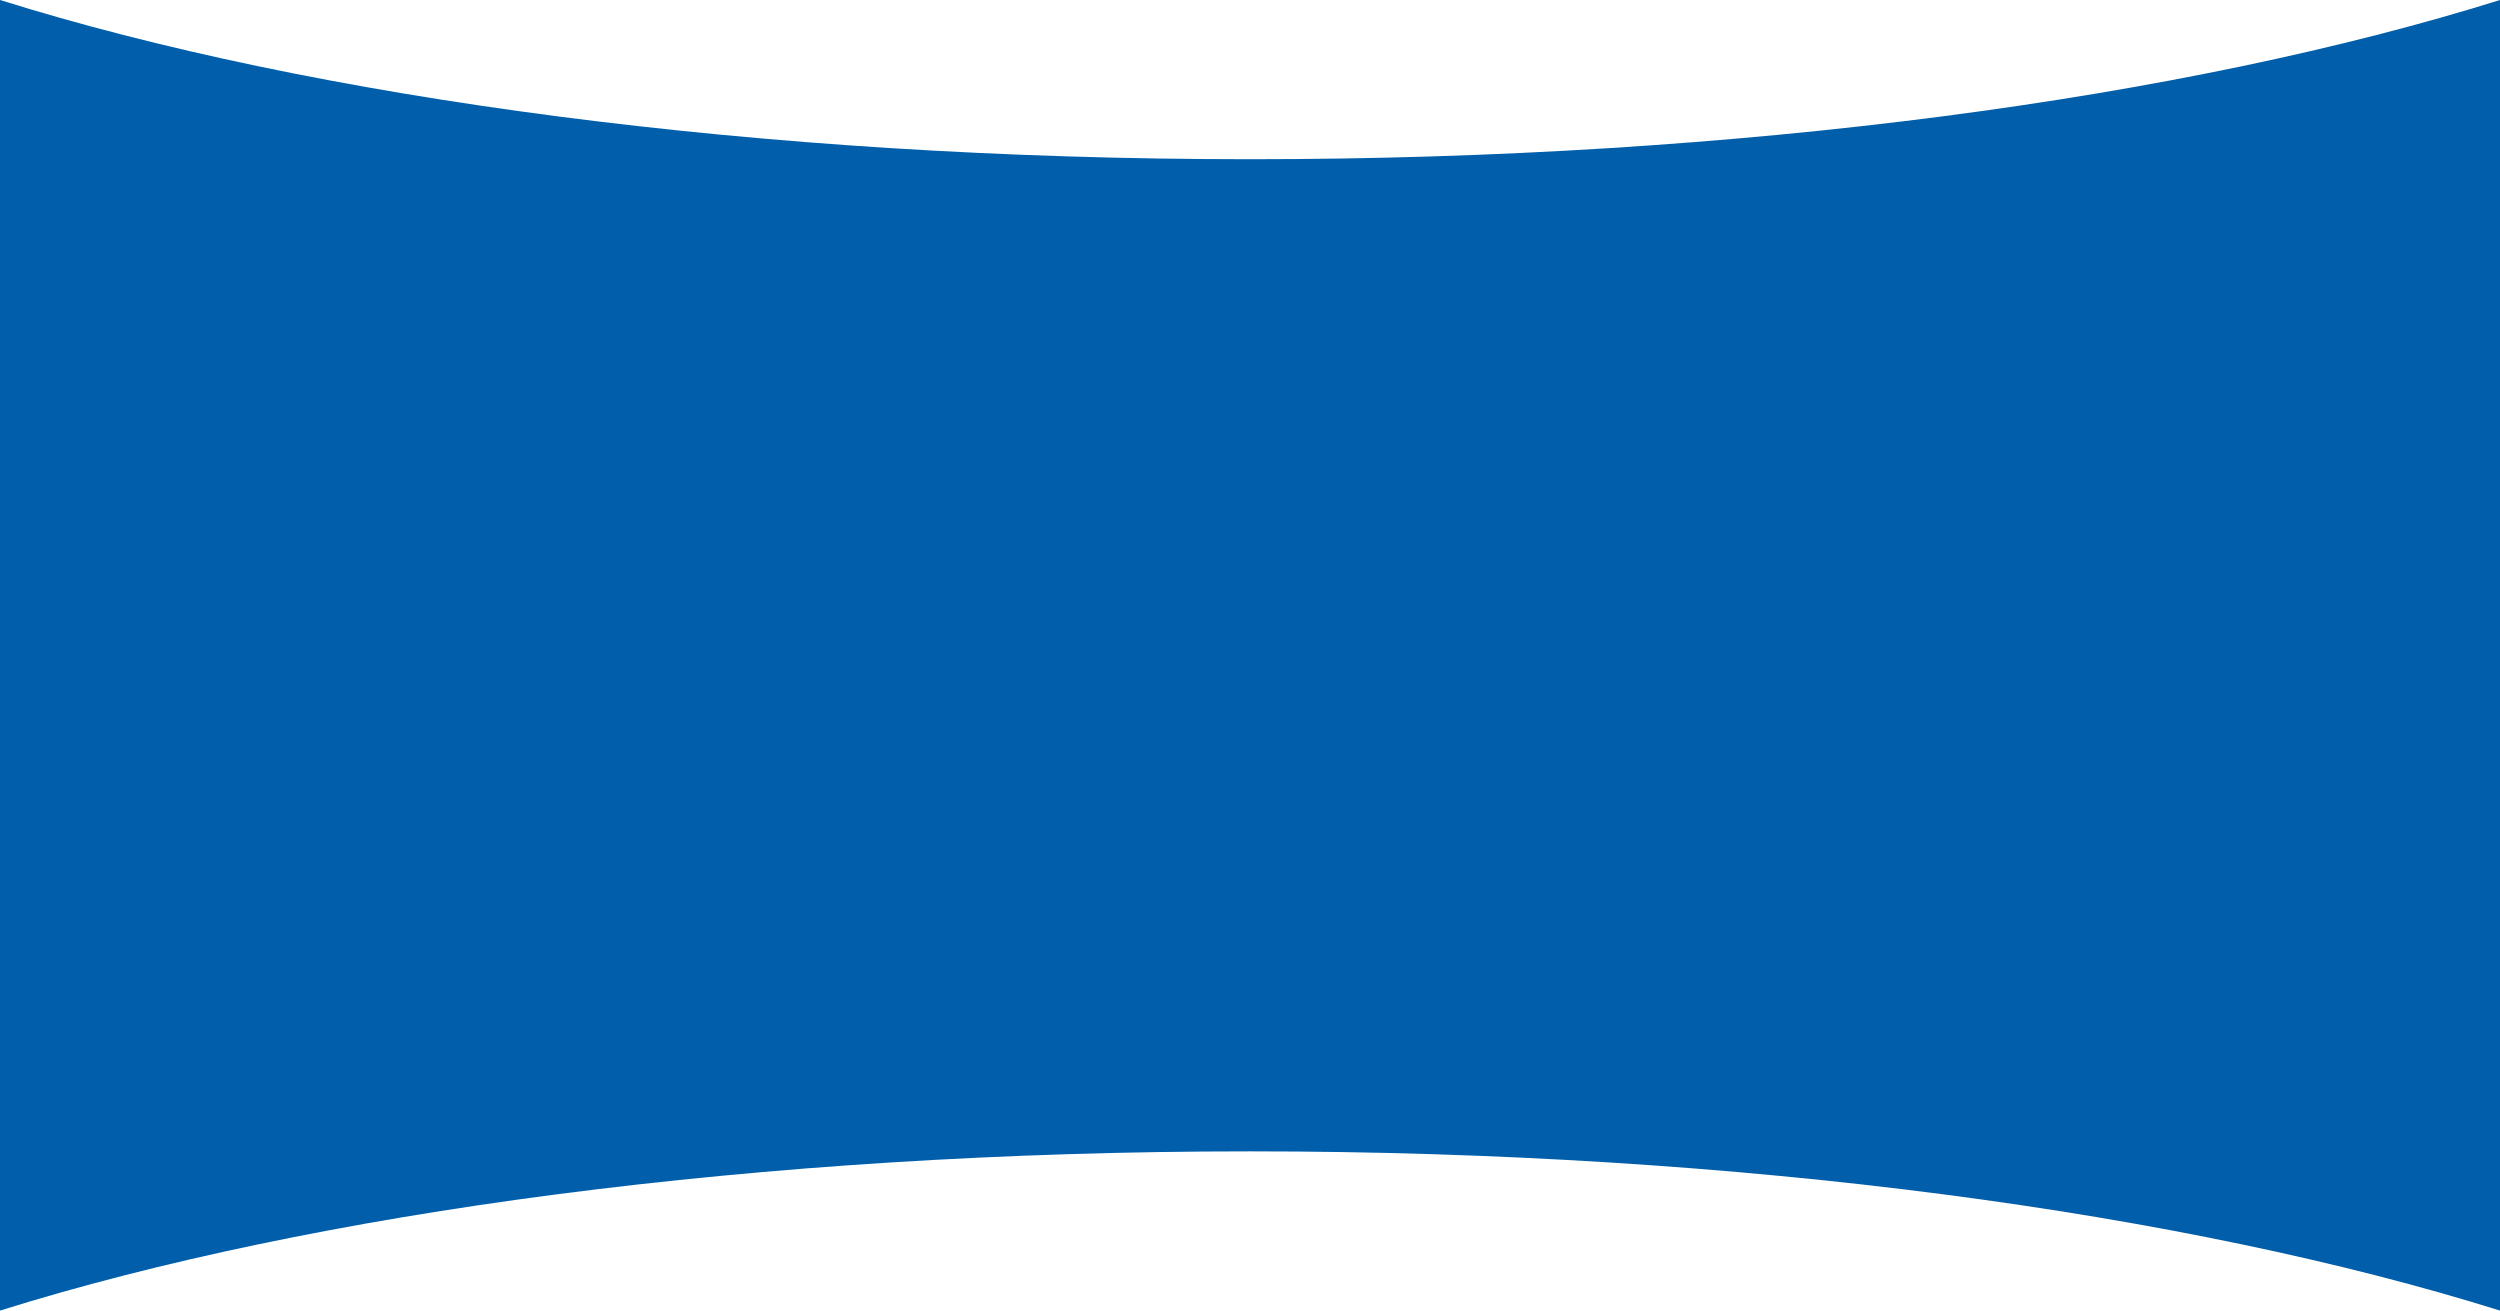
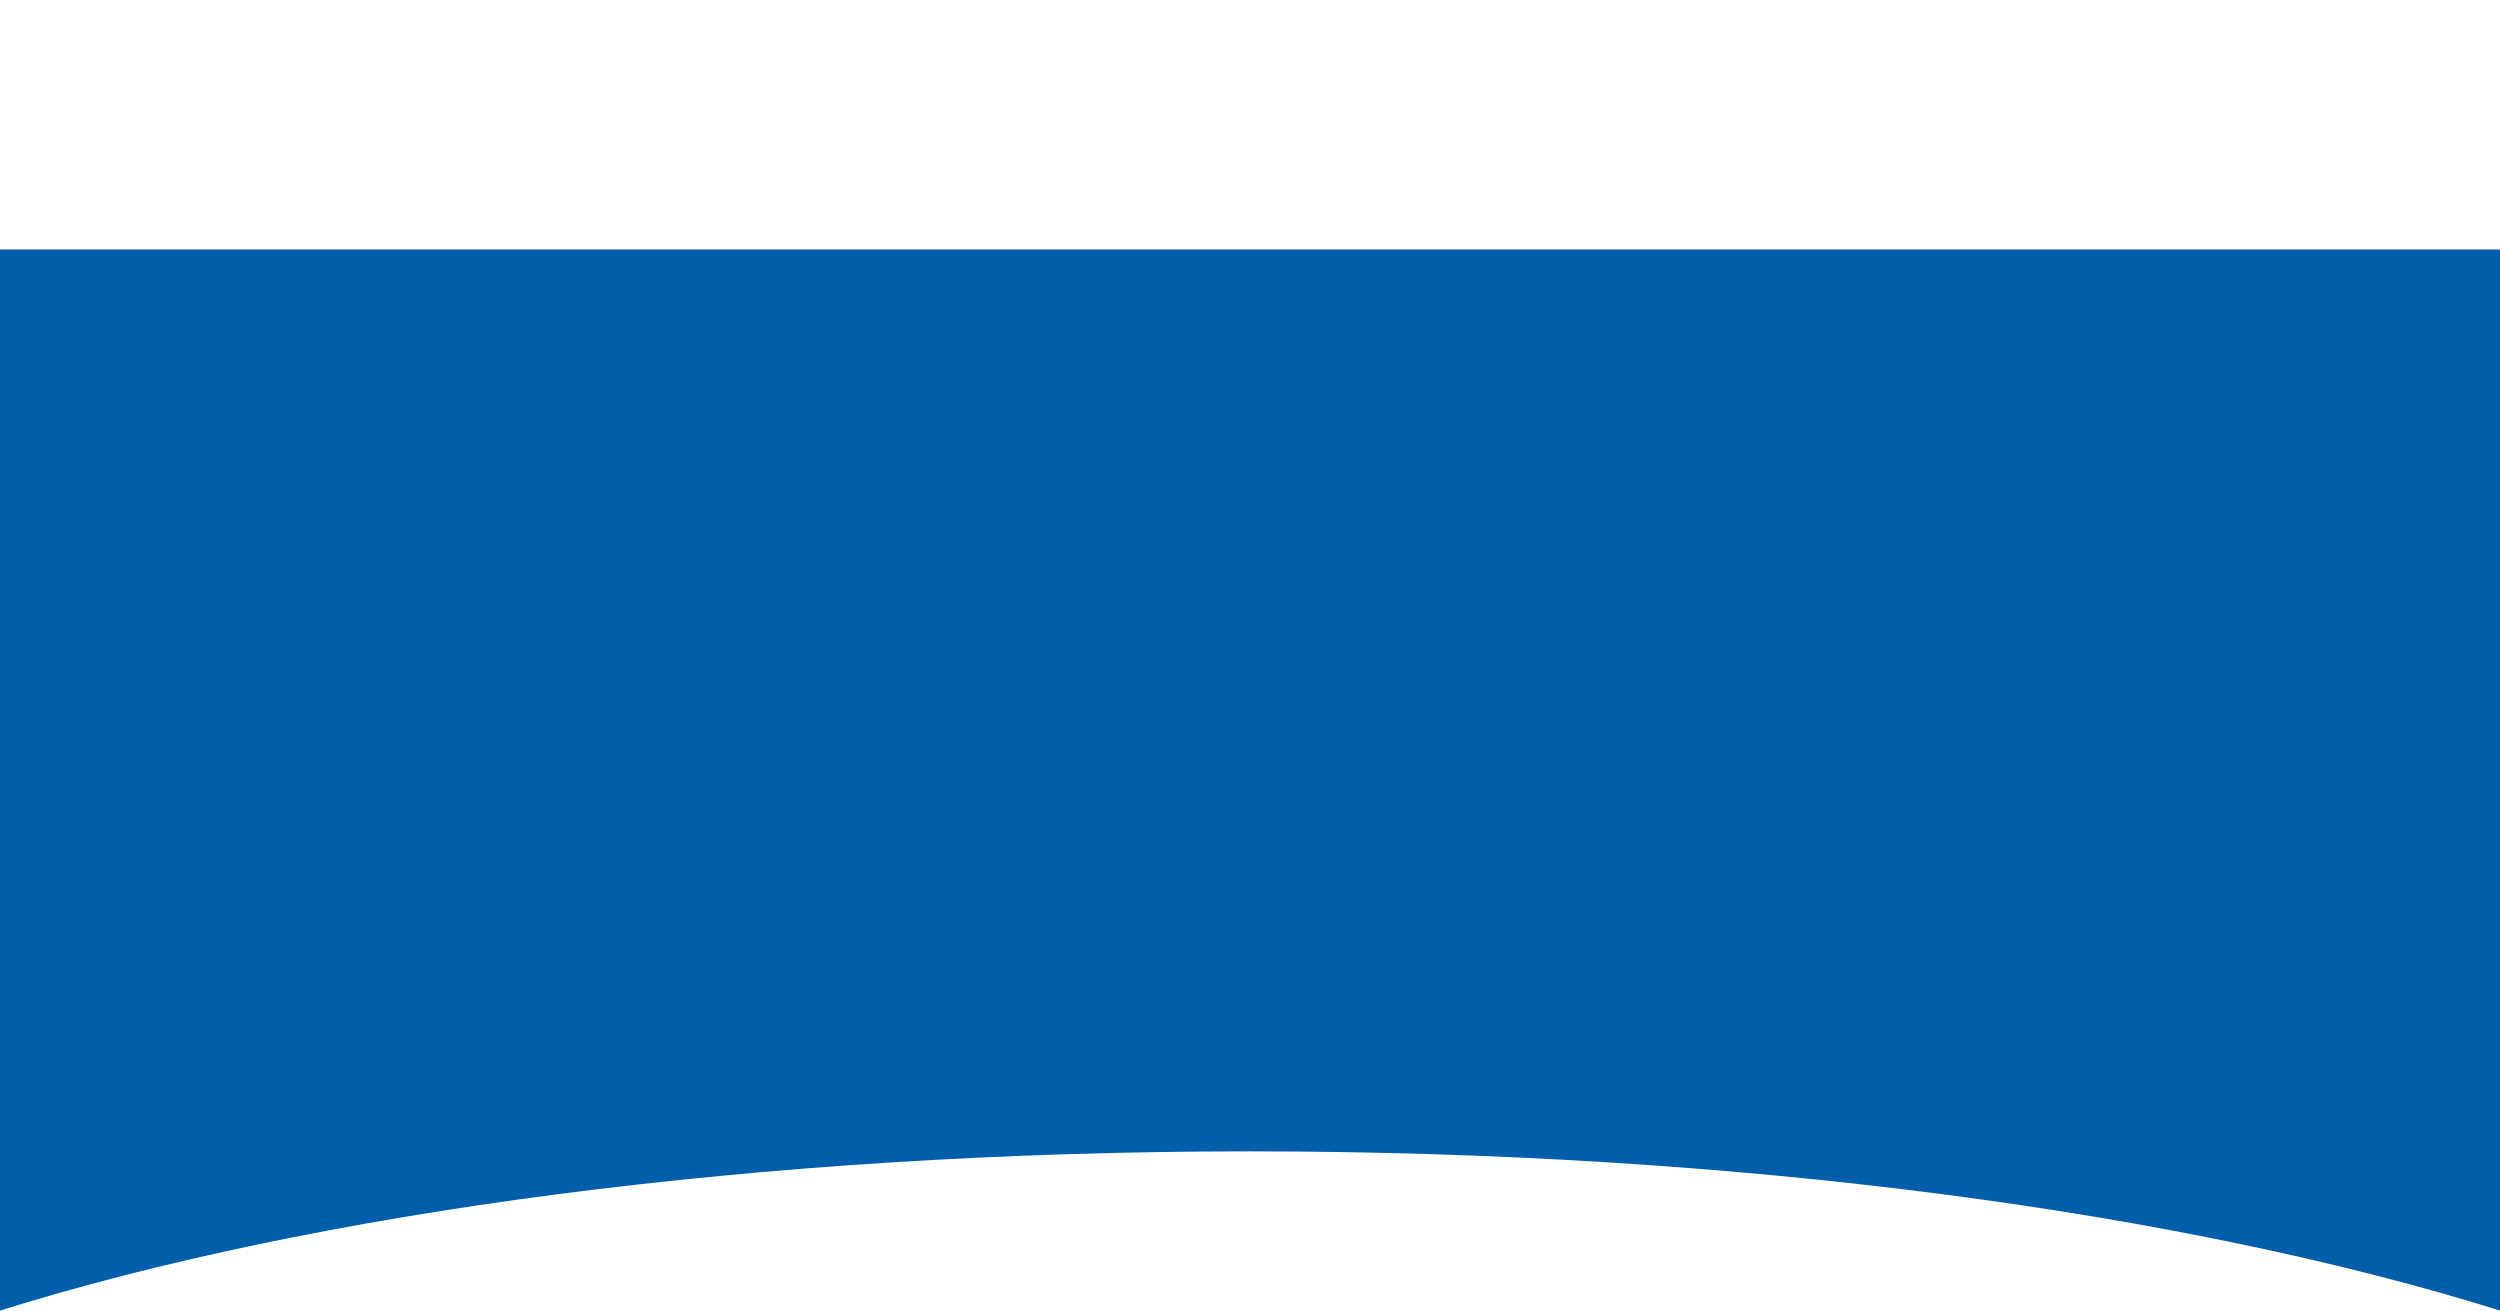
<svg xmlns="http://www.w3.org/2000/svg" viewBox="0 0 1440.37 755.09" preserveAspectRatio="none">
  <defs>
    <style>
      .cls-1 {
        fill: #005eaa;
      }
    </style>
  </defs>
  <g id="outline">
    <g>
-       <path class="cls-1" d="M0,0v456.1s1440.37,0,1440.37,0V0c-180.43,56.48-436.34,91.74-720.18,91.74S180.43,56.48,0,0Z" />
-       <path class="cls-1" d="M1440.37,755.09V143.71S0,143.71,0,143.71v611.38c180.43-56.48,436.34-91.74,720.18-91.74,283.84,0,539.76,35.26,720.19,91.74Z" />
+       <path class="cls-1" d="M1440.37,755.09V143.71S0,143.71,0,143.71v611.38c180.43-56.48,436.34-91.74,720.18-91.74,283.84,0,539.76,35.26,720.19,91.74" />
    </g>
  </g>
</svg>